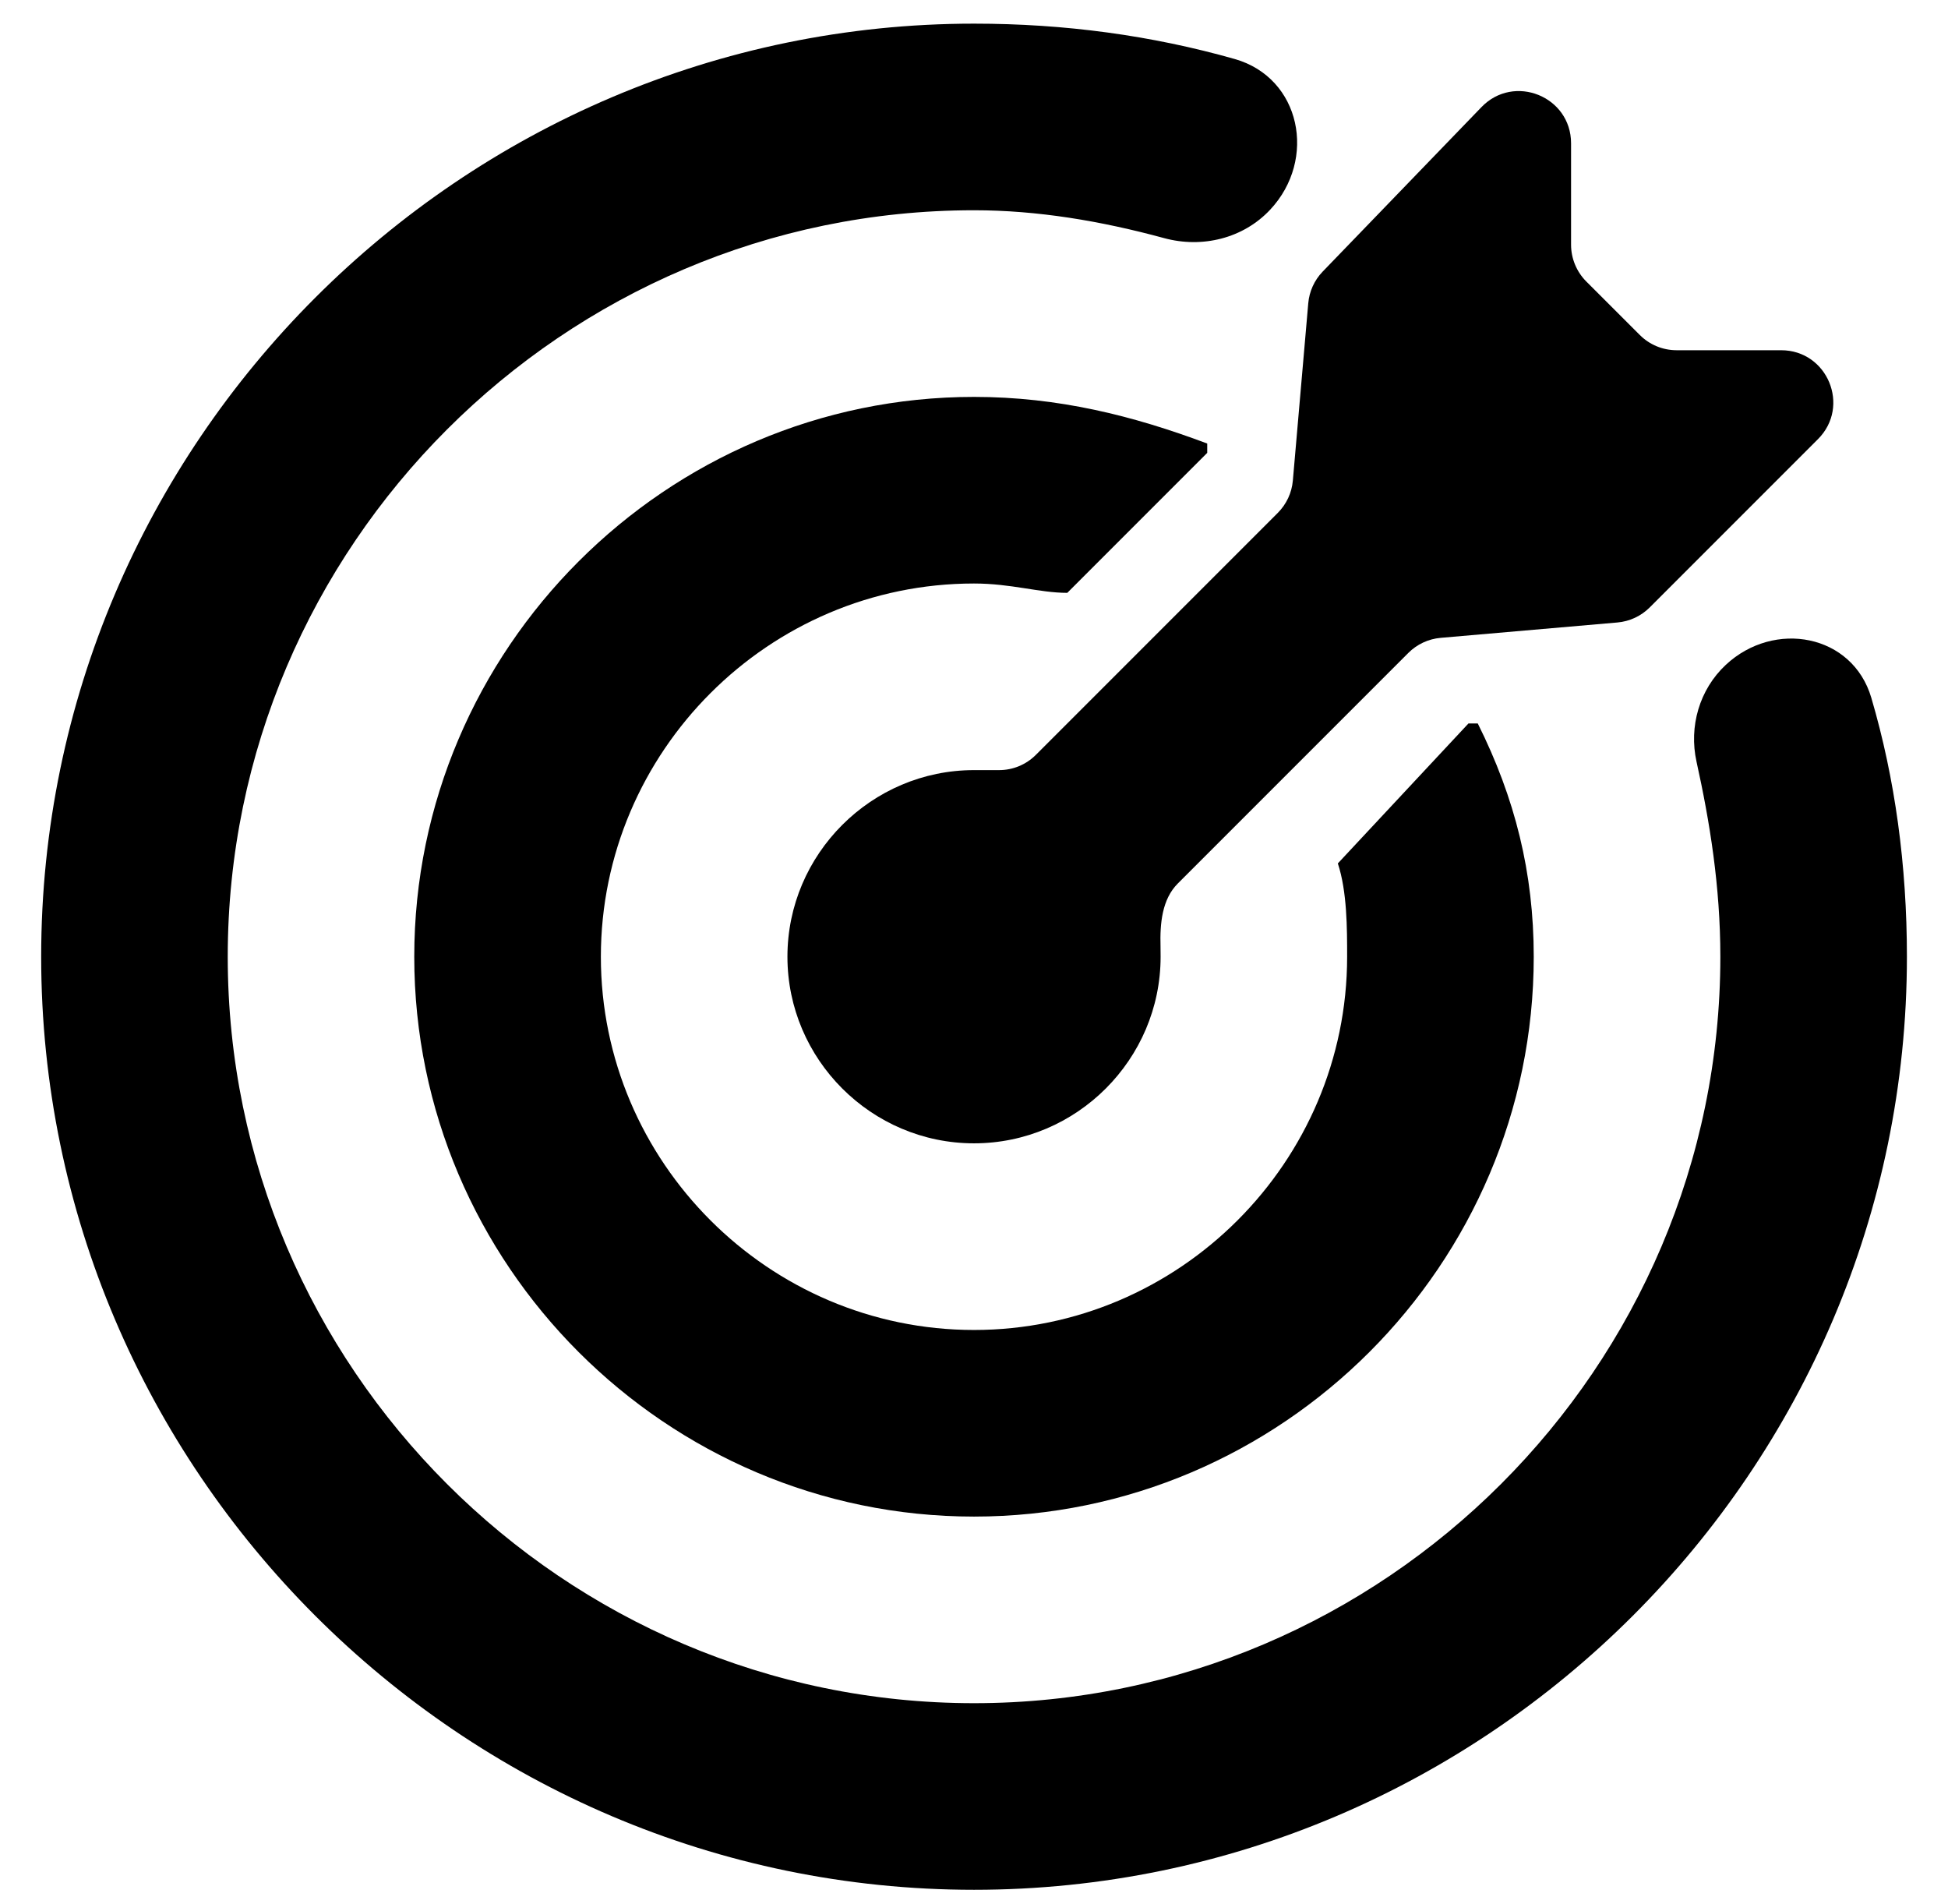
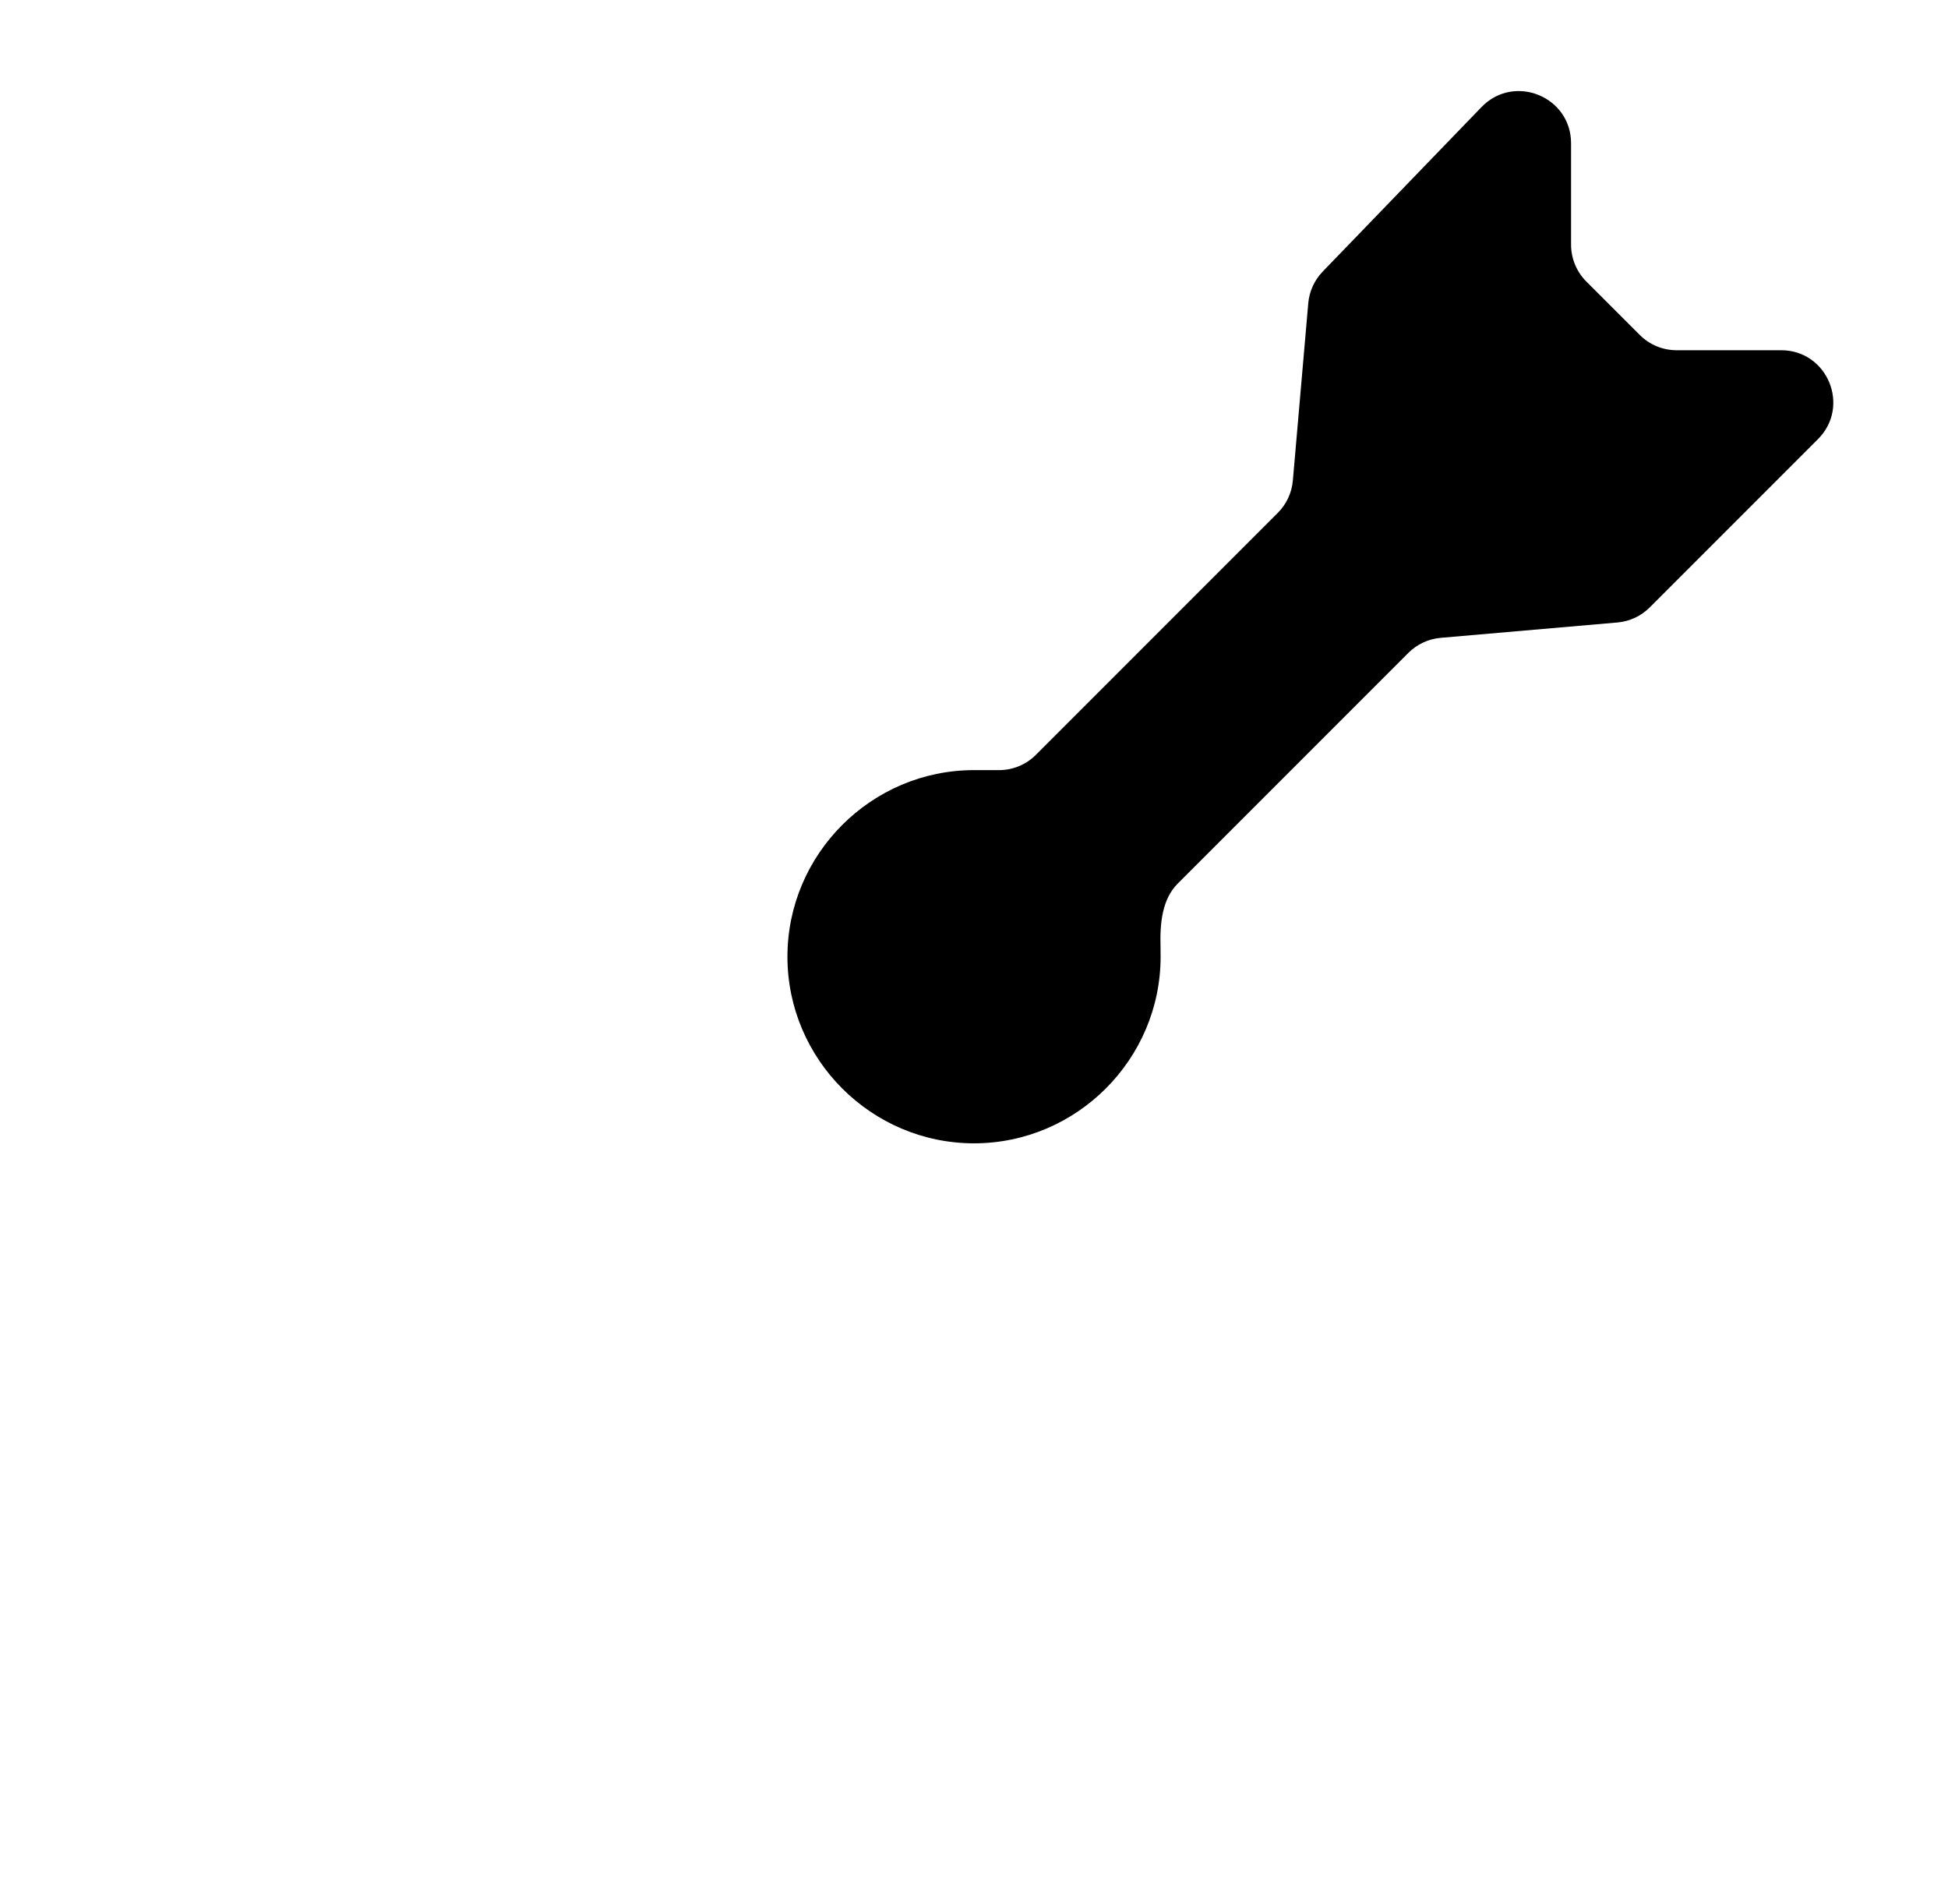
<svg xmlns="http://www.w3.org/2000/svg" width="44" height="43" viewBox="0 0 44 43" fill="none">
  <g clip-path="url(#clip0_44_221)">
    <path d="M37.87 7.909C37.557 7.909 37.258 7.785 37.038 7.564L35.83 6.357C35.61 6.136 35.486 5.837 35.486 5.525V3.236C35.486 2.177 34.198 1.657 33.463 2.418L29.875 6.134C29.688 6.328 29.573 6.581 29.55 6.849L29.202 10.853C29.178 11.129 29.057 11.387 28.861 11.583L23.398 17.046C23.178 17.267 22.879 17.391 22.567 17.391C22.395 17.391 22.229 17.391 22 17.391C19.683 17.391 17.786 19.287 17.786 21.605C17.786 23.923 19.683 25.819 22 25.819C24.318 25.819 26.215 23.923 26.215 21.605C26.215 21.517 26.215 21.438 26.213 21.365C26.199 20.858 26.245 20.31 26.603 19.952L31.811 14.744C32.007 14.548 32.266 14.428 32.541 14.404L36.534 14.057C36.81 14.033 37.068 13.912 37.264 13.716L41.063 9.917C41.804 9.176 41.279 7.909 40.231 7.909H37.87Z" fill="black" />
-     <path d="M33.379 16.338H33.168L30.218 19.498C30.428 20.131 30.428 20.973 30.428 21.606C30.428 26.241 26.636 30.034 22 30.034C17.364 30.034 13.572 26.241 13.572 21.606C13.572 16.97 17.364 13.177 22 13.177C22.843 13.177 23.475 13.388 24.107 13.388L27.268 10.227V10.016C25.582 9.384 23.897 8.963 22 8.963C15.047 8.963 9.357 14.652 9.357 21.606C9.357 28.559 15.047 34.248 22 34.248C28.954 34.248 34.643 28.559 34.643 21.605C34.643 19.709 34.221 18.023 33.379 16.338Z" fill="black" />
-     <path d="M42.268 15.758C41.845 14.32 40.077 13.992 38.981 15.014C38.385 15.571 38.144 16.406 38.32 17.202C38.618 18.55 38.858 20.018 38.858 21.605C38.858 30.877 31.272 38.462 22.001 38.462C12.729 38.462 5.144 30.877 5.144 21.605C5.144 12.334 12.729 4.748 22.001 4.748C23.431 4.748 24.862 4.988 26.293 5.377C27.152 5.611 28.08 5.386 28.689 4.736C29.753 3.602 29.386 1.759 27.89 1.333C26.016 0.801 24.053 0.534 22.001 0.534C10.412 0.534 0.93 10.016 0.93 21.605C0.93 33.194 10.412 42.676 22.001 42.676C33.59 42.676 43.072 33.194 43.072 21.605C43.072 19.547 42.804 17.579 42.268 15.758Z" fill="black" />
  </g>
  <defs>
    <clipPath id="clip0_44_221">
      <rect width="42.353" height="42.353" fill="white" transform="translate(0.823 0.323)" />
    </clipPath>
  </defs>
</svg>